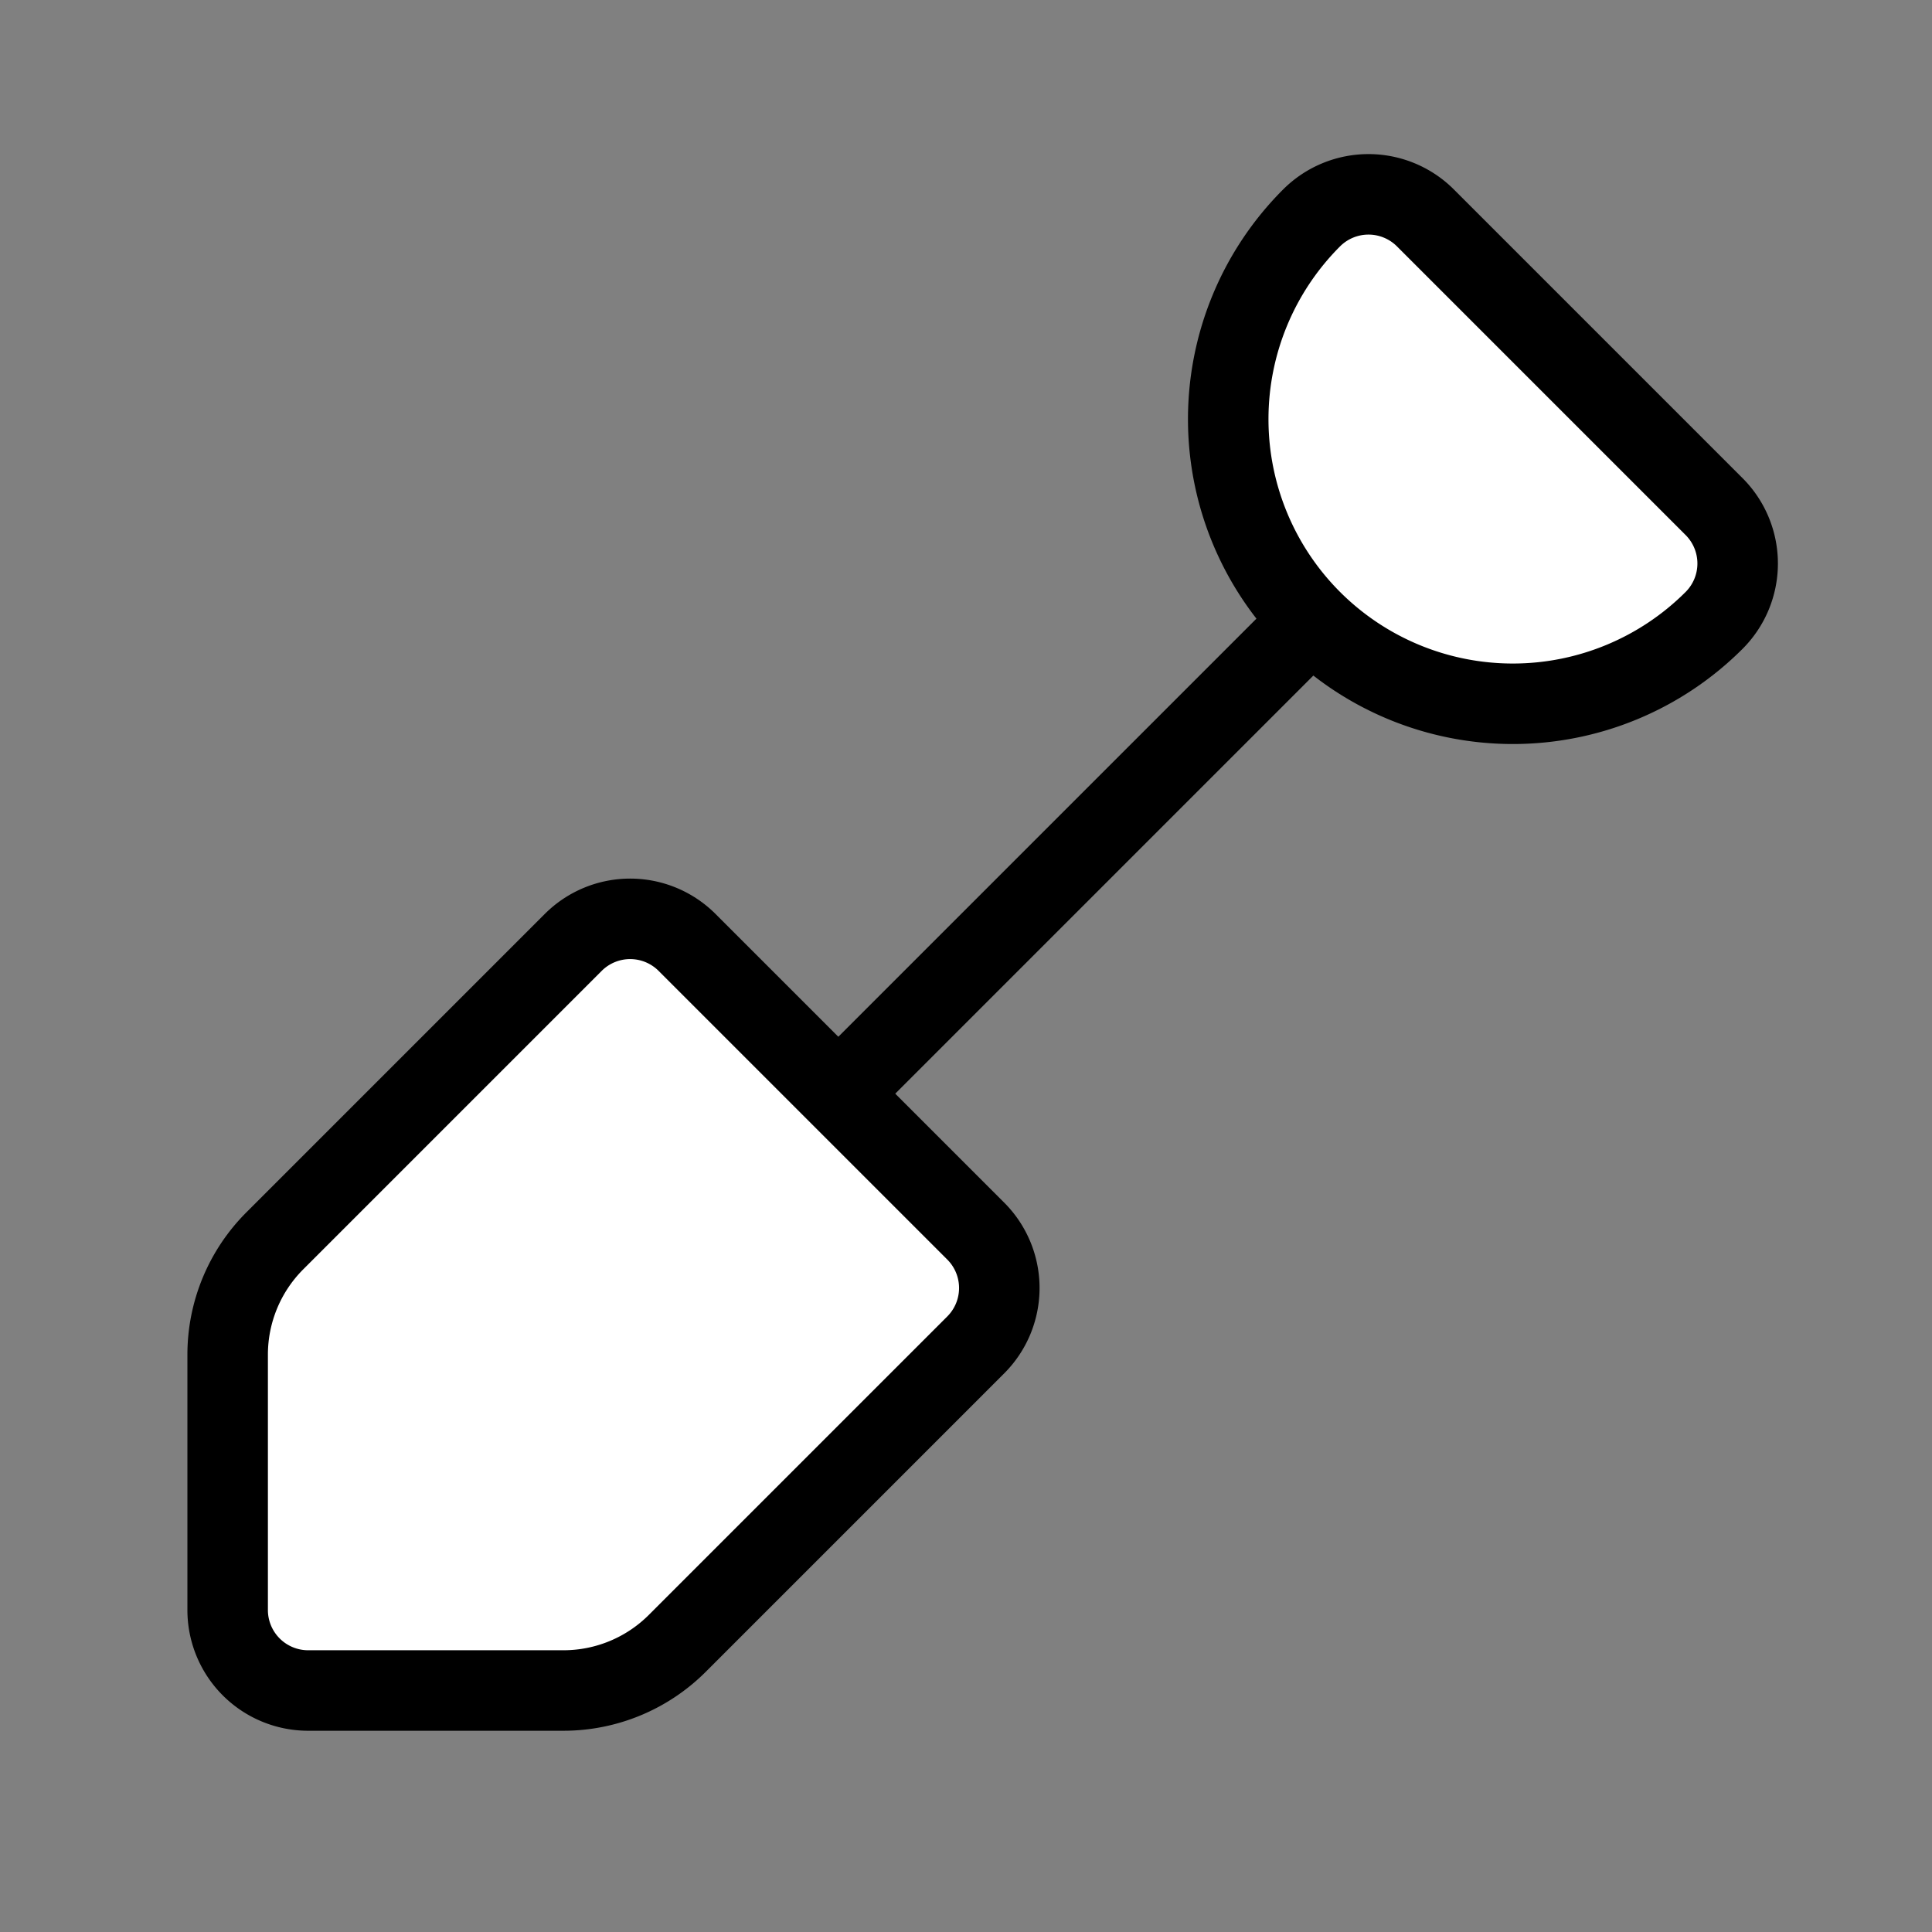
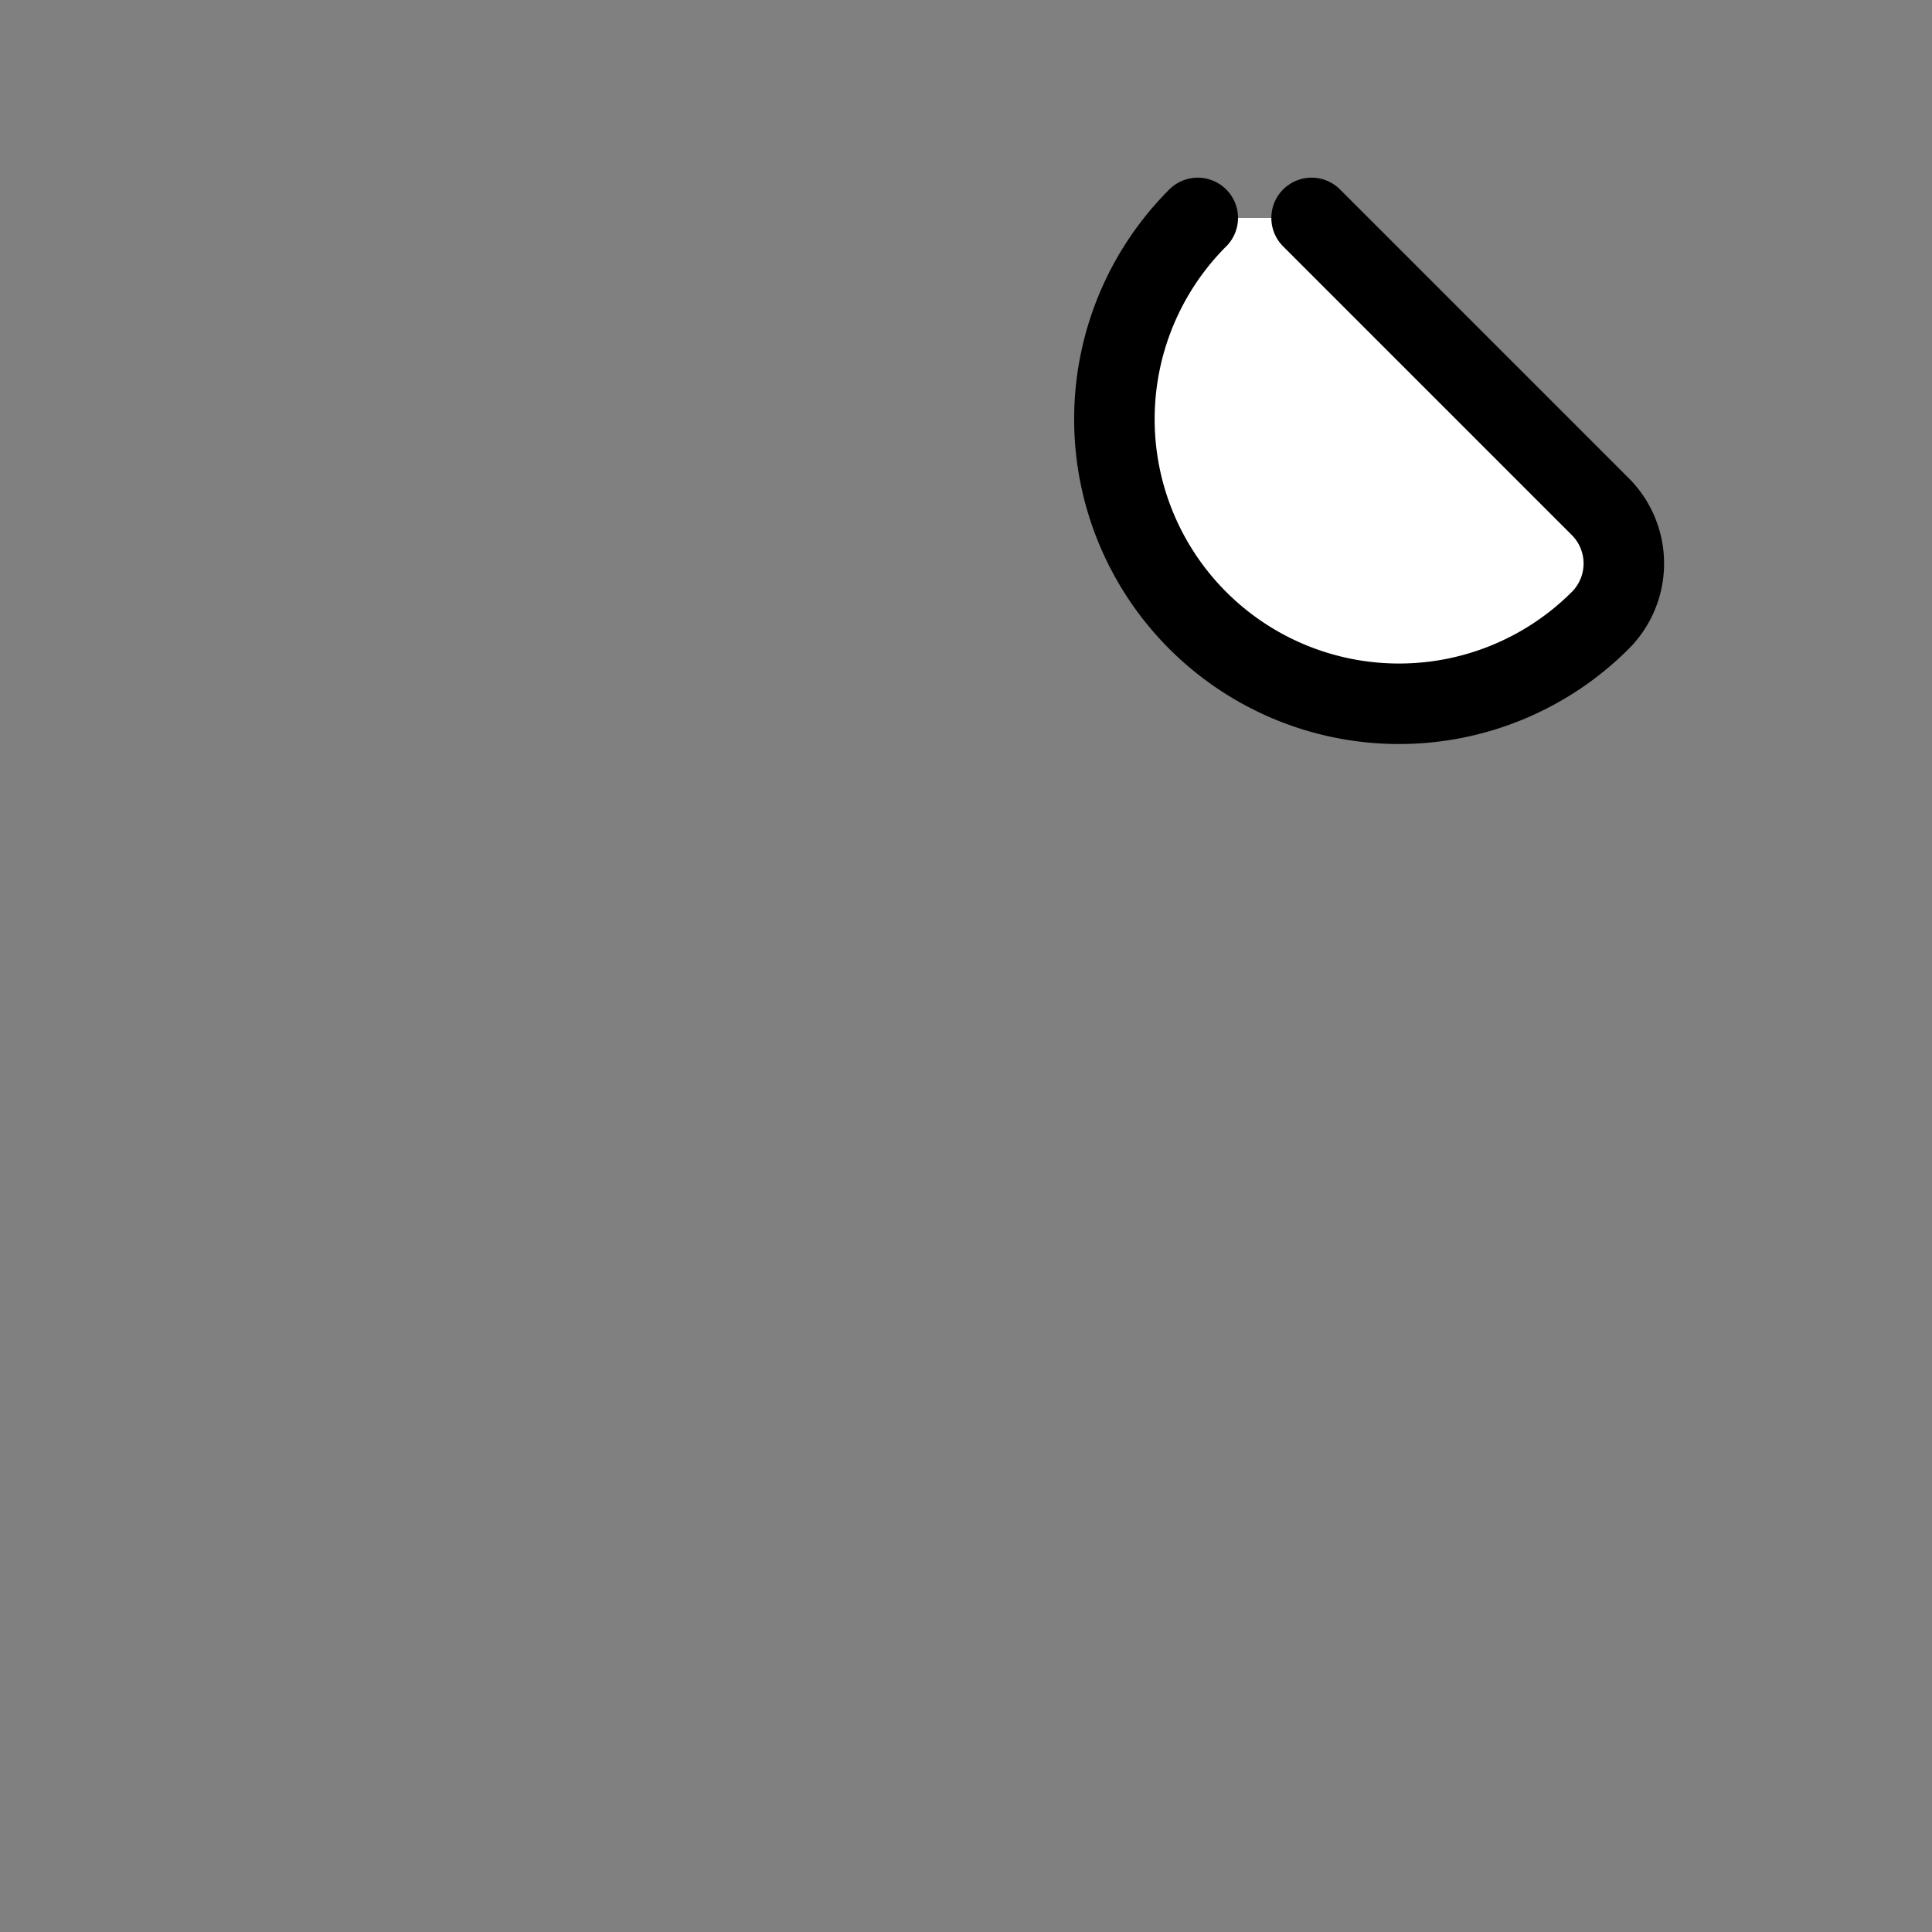
<svg xmlns="http://www.w3.org/2000/svg" width="24" height="24" viewBox="0 0 24 24" fill="#fff" stroke="currentColor" stroke-width="1" stroke-linecap="round" stroke-linejoin="round" class="lucide lucide-icon">
  <rect x="0" y="0" width="24" height="24" fill="#808080" stroke="none" />
  <style>
        @media screen and (prefers-color-scheme: light) {
          svg { fill: transparent !important; }
        }
        @media screen and (prefers-color-scheme: dark) {
          svg { stroke: #fff; fill: transparent !important; }
        }
      </style>
-   <path d="m10.4 13.6 5.9-5.9" />
-   <path d="M12.121 15.293a1 1 0 0 1 0 1.414l-3.707 3.707A2 2 0 0 1 7 21H3.828a1 1 0 0 1-1-1v-3.172a2 2 0 0 1 .586-1.414l3.707-3.707a1 1 0 0 1 1.414 0z" />
-   <path d="M16.293 2.707a1 1 0 0 1 1.414 0l3.586 3.586a1 1 0 0 1 0 1.414 1 1 0 1 1-5-5" />
+   <path d="M16.293 2.707l3.586 3.586a1 1 0 0 1 0 1.414 1 1 0 1 1-5-5" />
</svg>